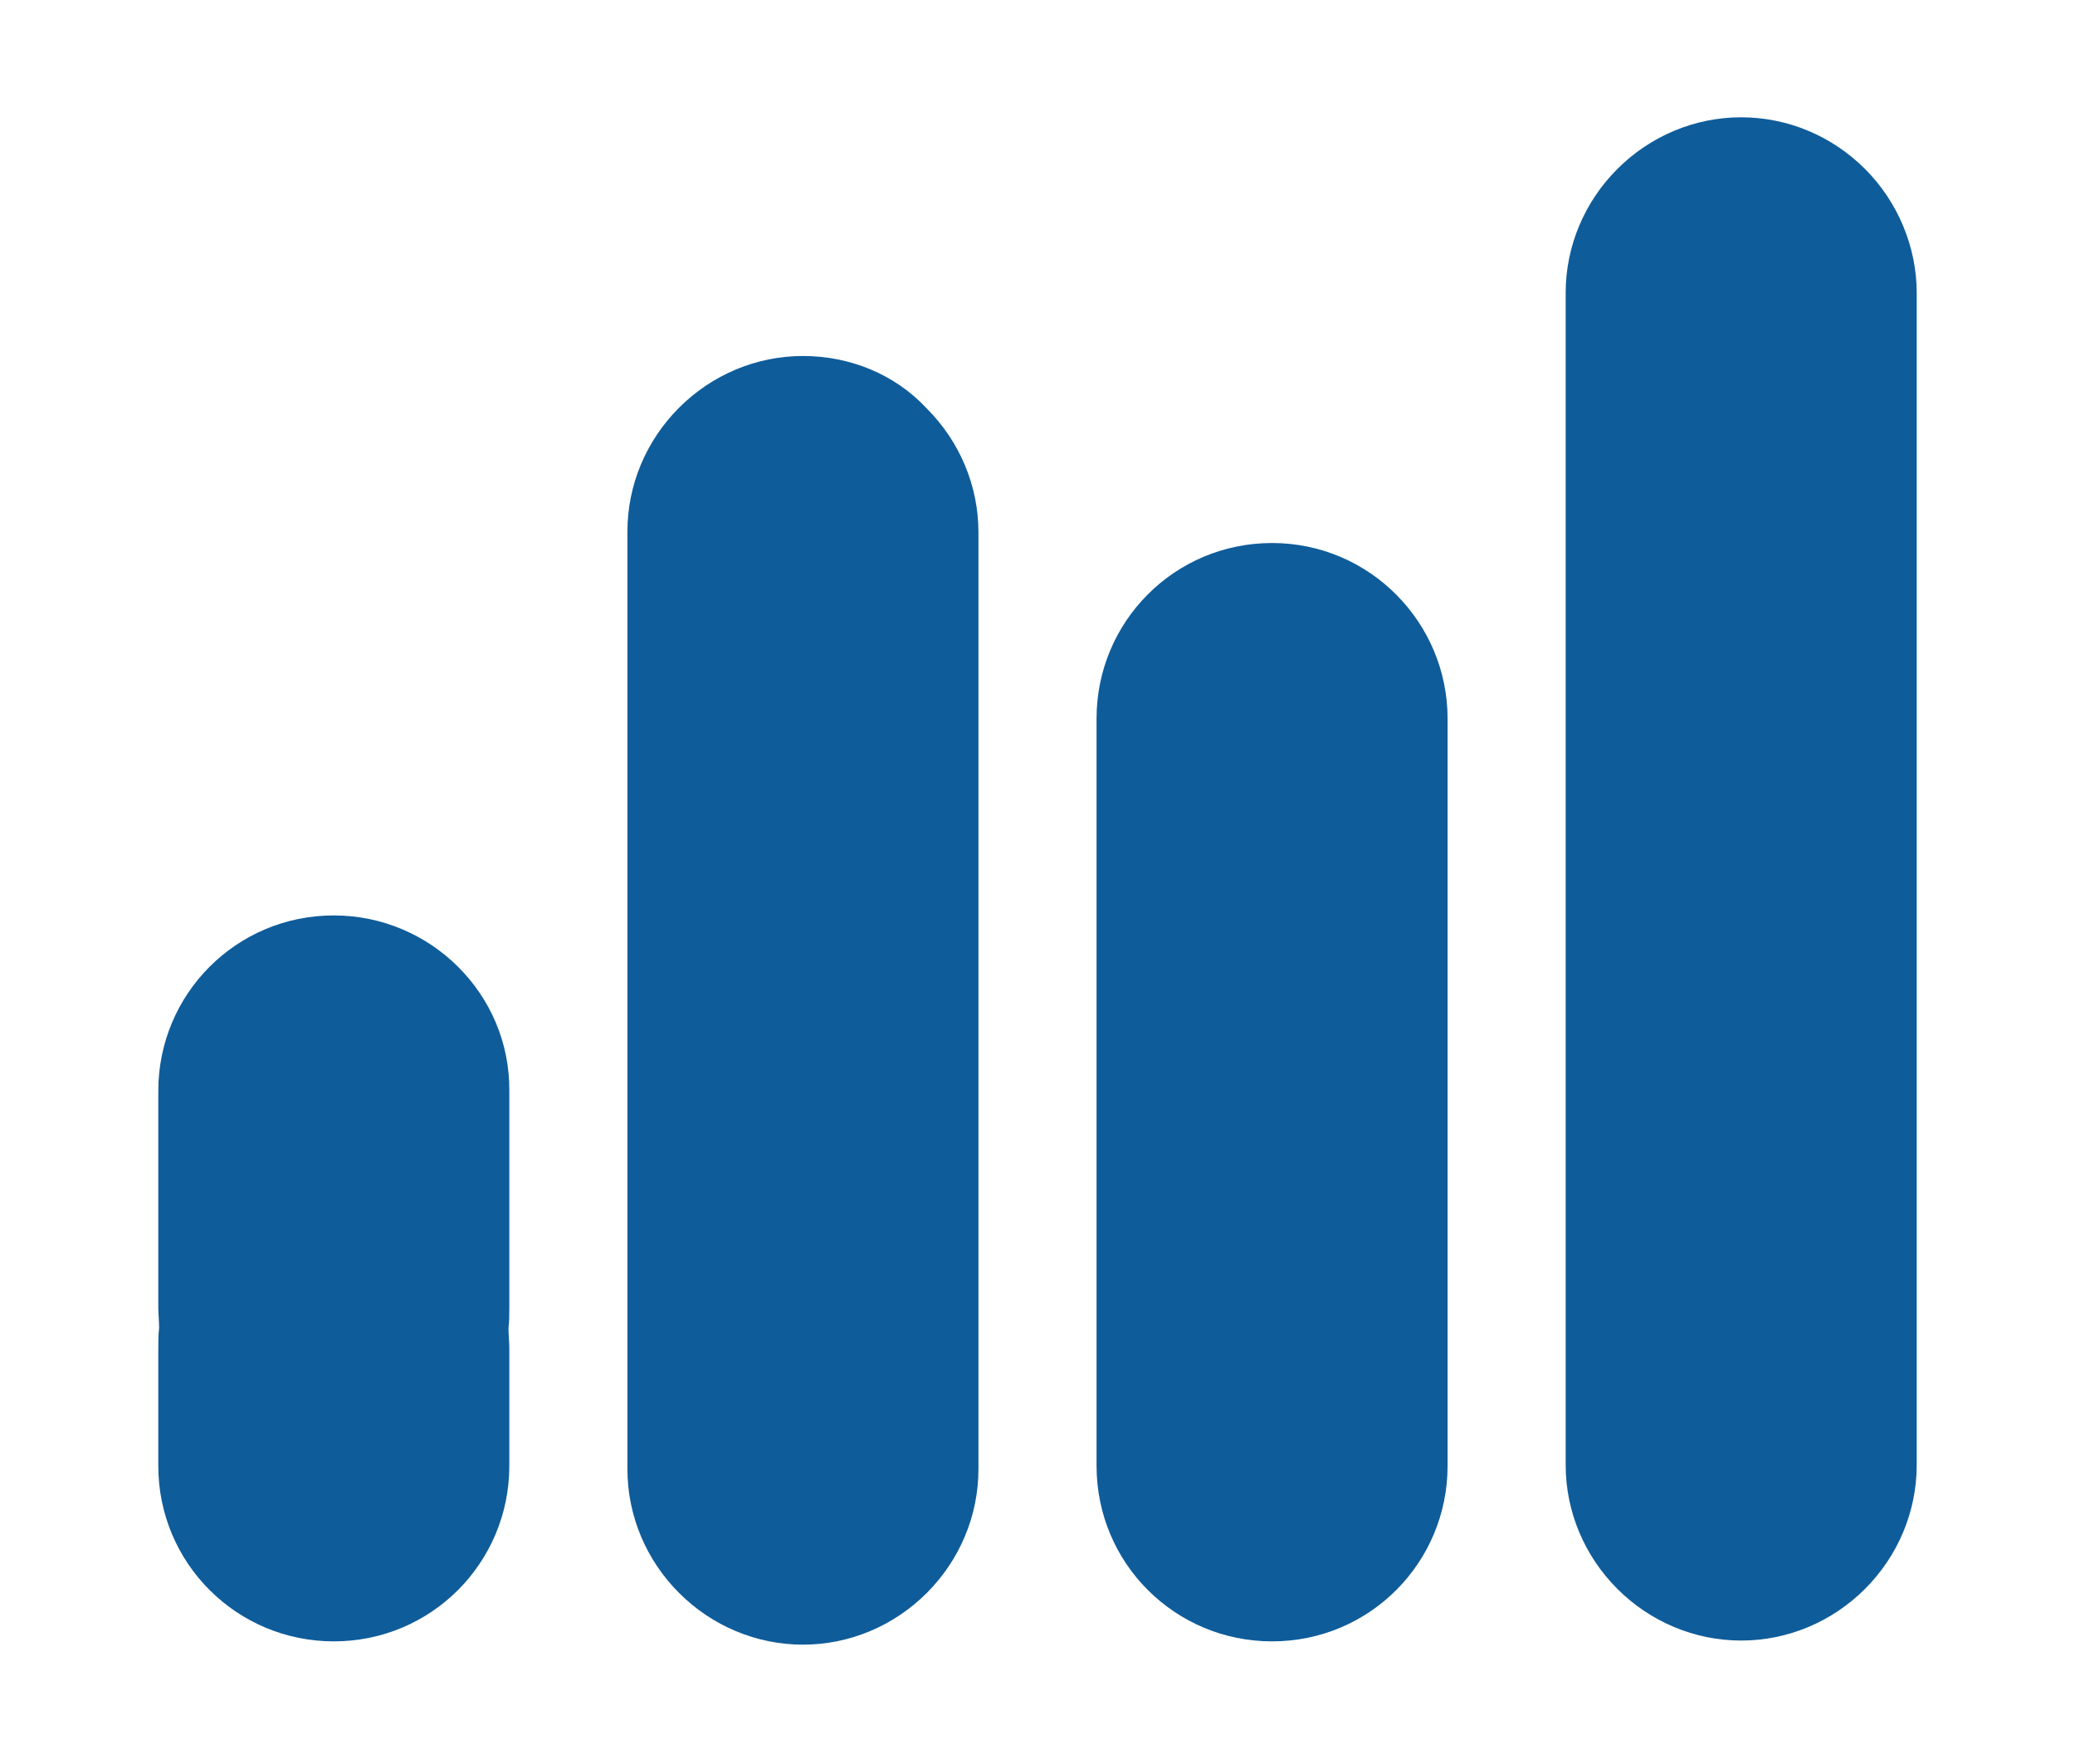
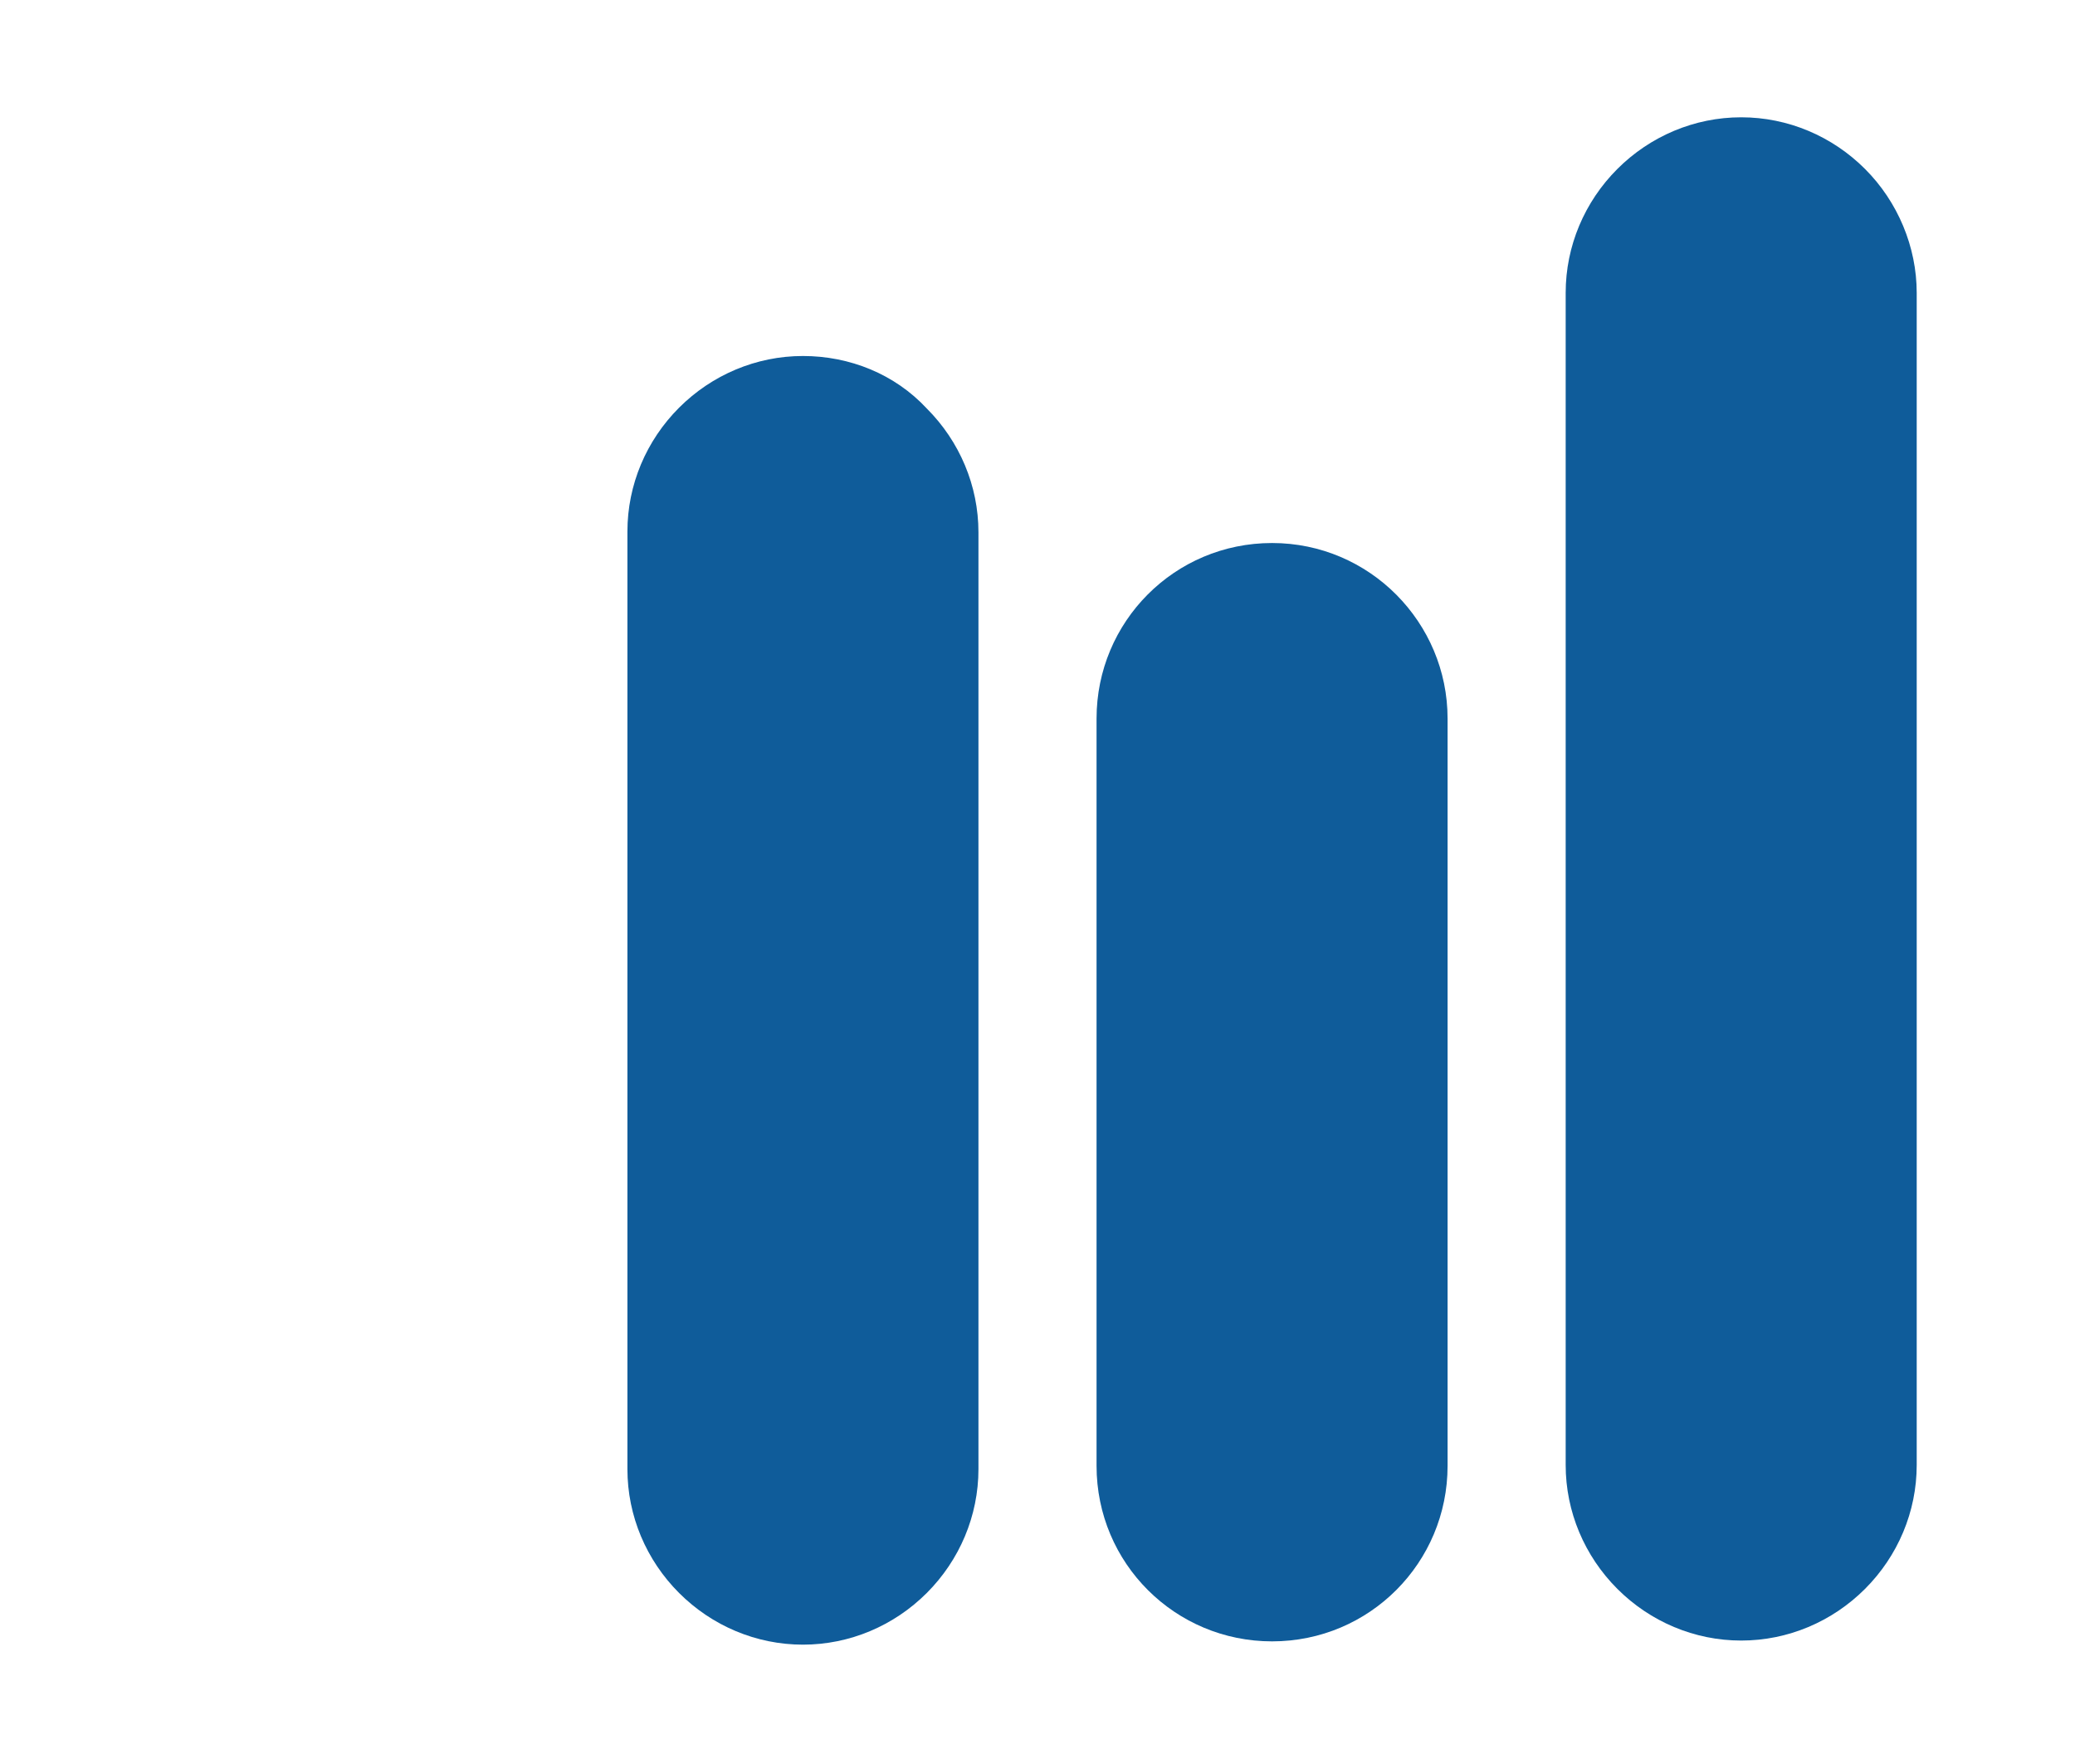
<svg xmlns="http://www.w3.org/2000/svg" version="1.1" id="Layer_1" x="0px" y="0px" viewBox="0 0 253 215" style="enable-background:new 0 0 253 215;" xml:space="preserve">
  <style type="text/css"> .st0{fill:#0F5C9A;} </style>
  <g id="Layer_1_00000059291582982252325200000010816615766871510677_">
    <g>
      <path class="st0" d="M227.4,20.6c-4-4-9.4-6.3-15.1-6.3s-11.1,2.3-15.1,6.3c-4,4-6.3,9.4-6.3,15.1c0,32.3,0,110.7,0,142.9 c0,5.7,2.3,11.1,6.3,15.1c4,4,9.4,6.3,15.1,6.3s11.1-2.3,15.1-6.3c4-4,6.3-9.4,6.3-15.1c0-32.3,0-110.7,0-142.9 C233.7,30.1,231.4,24.6,227.4,20.6z" />
      <path class="st0" d="M97.9,43.4c-5.7,0-11.1,2.3-15.1,6.3s-6.3,9.4-6.3,15.1c0,27.4,0,87,0,114.3c0,5.7,2.3,11.1,6.3,15.1 c4,4,9.4,6.3,15.1,6.3c5.7,0,11.1-2.3,15.1-6.3c4-4,6.3-9.4,6.3-15.1V64.9c0-5.7-2.3-11.1-6.3-15.1 C109.1,45.6,103.6,43.4,97.9,43.4z" />
      <path class="st0" d="M155.1,66.2c-11.9,0-21.4,9.6-21.4,21.4v33.9v23.3v33.9c0,11.9,9.6,21.4,21.4,21.4c11.9,0,21.4-9.6,21.4-21.4 v-33.9v-23.3V87.6C176.5,75.9,167,66.2,155.1,66.2z" />
-       <path class="st0" d="M40.7,111.6c-11.9,0-21.4,9.6-21.4,21.4v12.1v2.2v12.1c0,0.8,0.1,1.7,0.1,2.5c-0.1,0.8-0.1,1.7-0.1,2.5v14.3 c0,11.9,9.6,21.4,21.4,21.4l0,0c11.9,0,21.4-9.6,21.4-21.4v-14.3c0-0.8-0.1-1.7-0.1-2.5c0.1-0.8,0.1-1.7,0.1-2.5v-12.1v-2.2v-12.1 C62.2,121.2,52.5,111.6,40.7,111.6z" />
    </g>
  </g>
</svg>